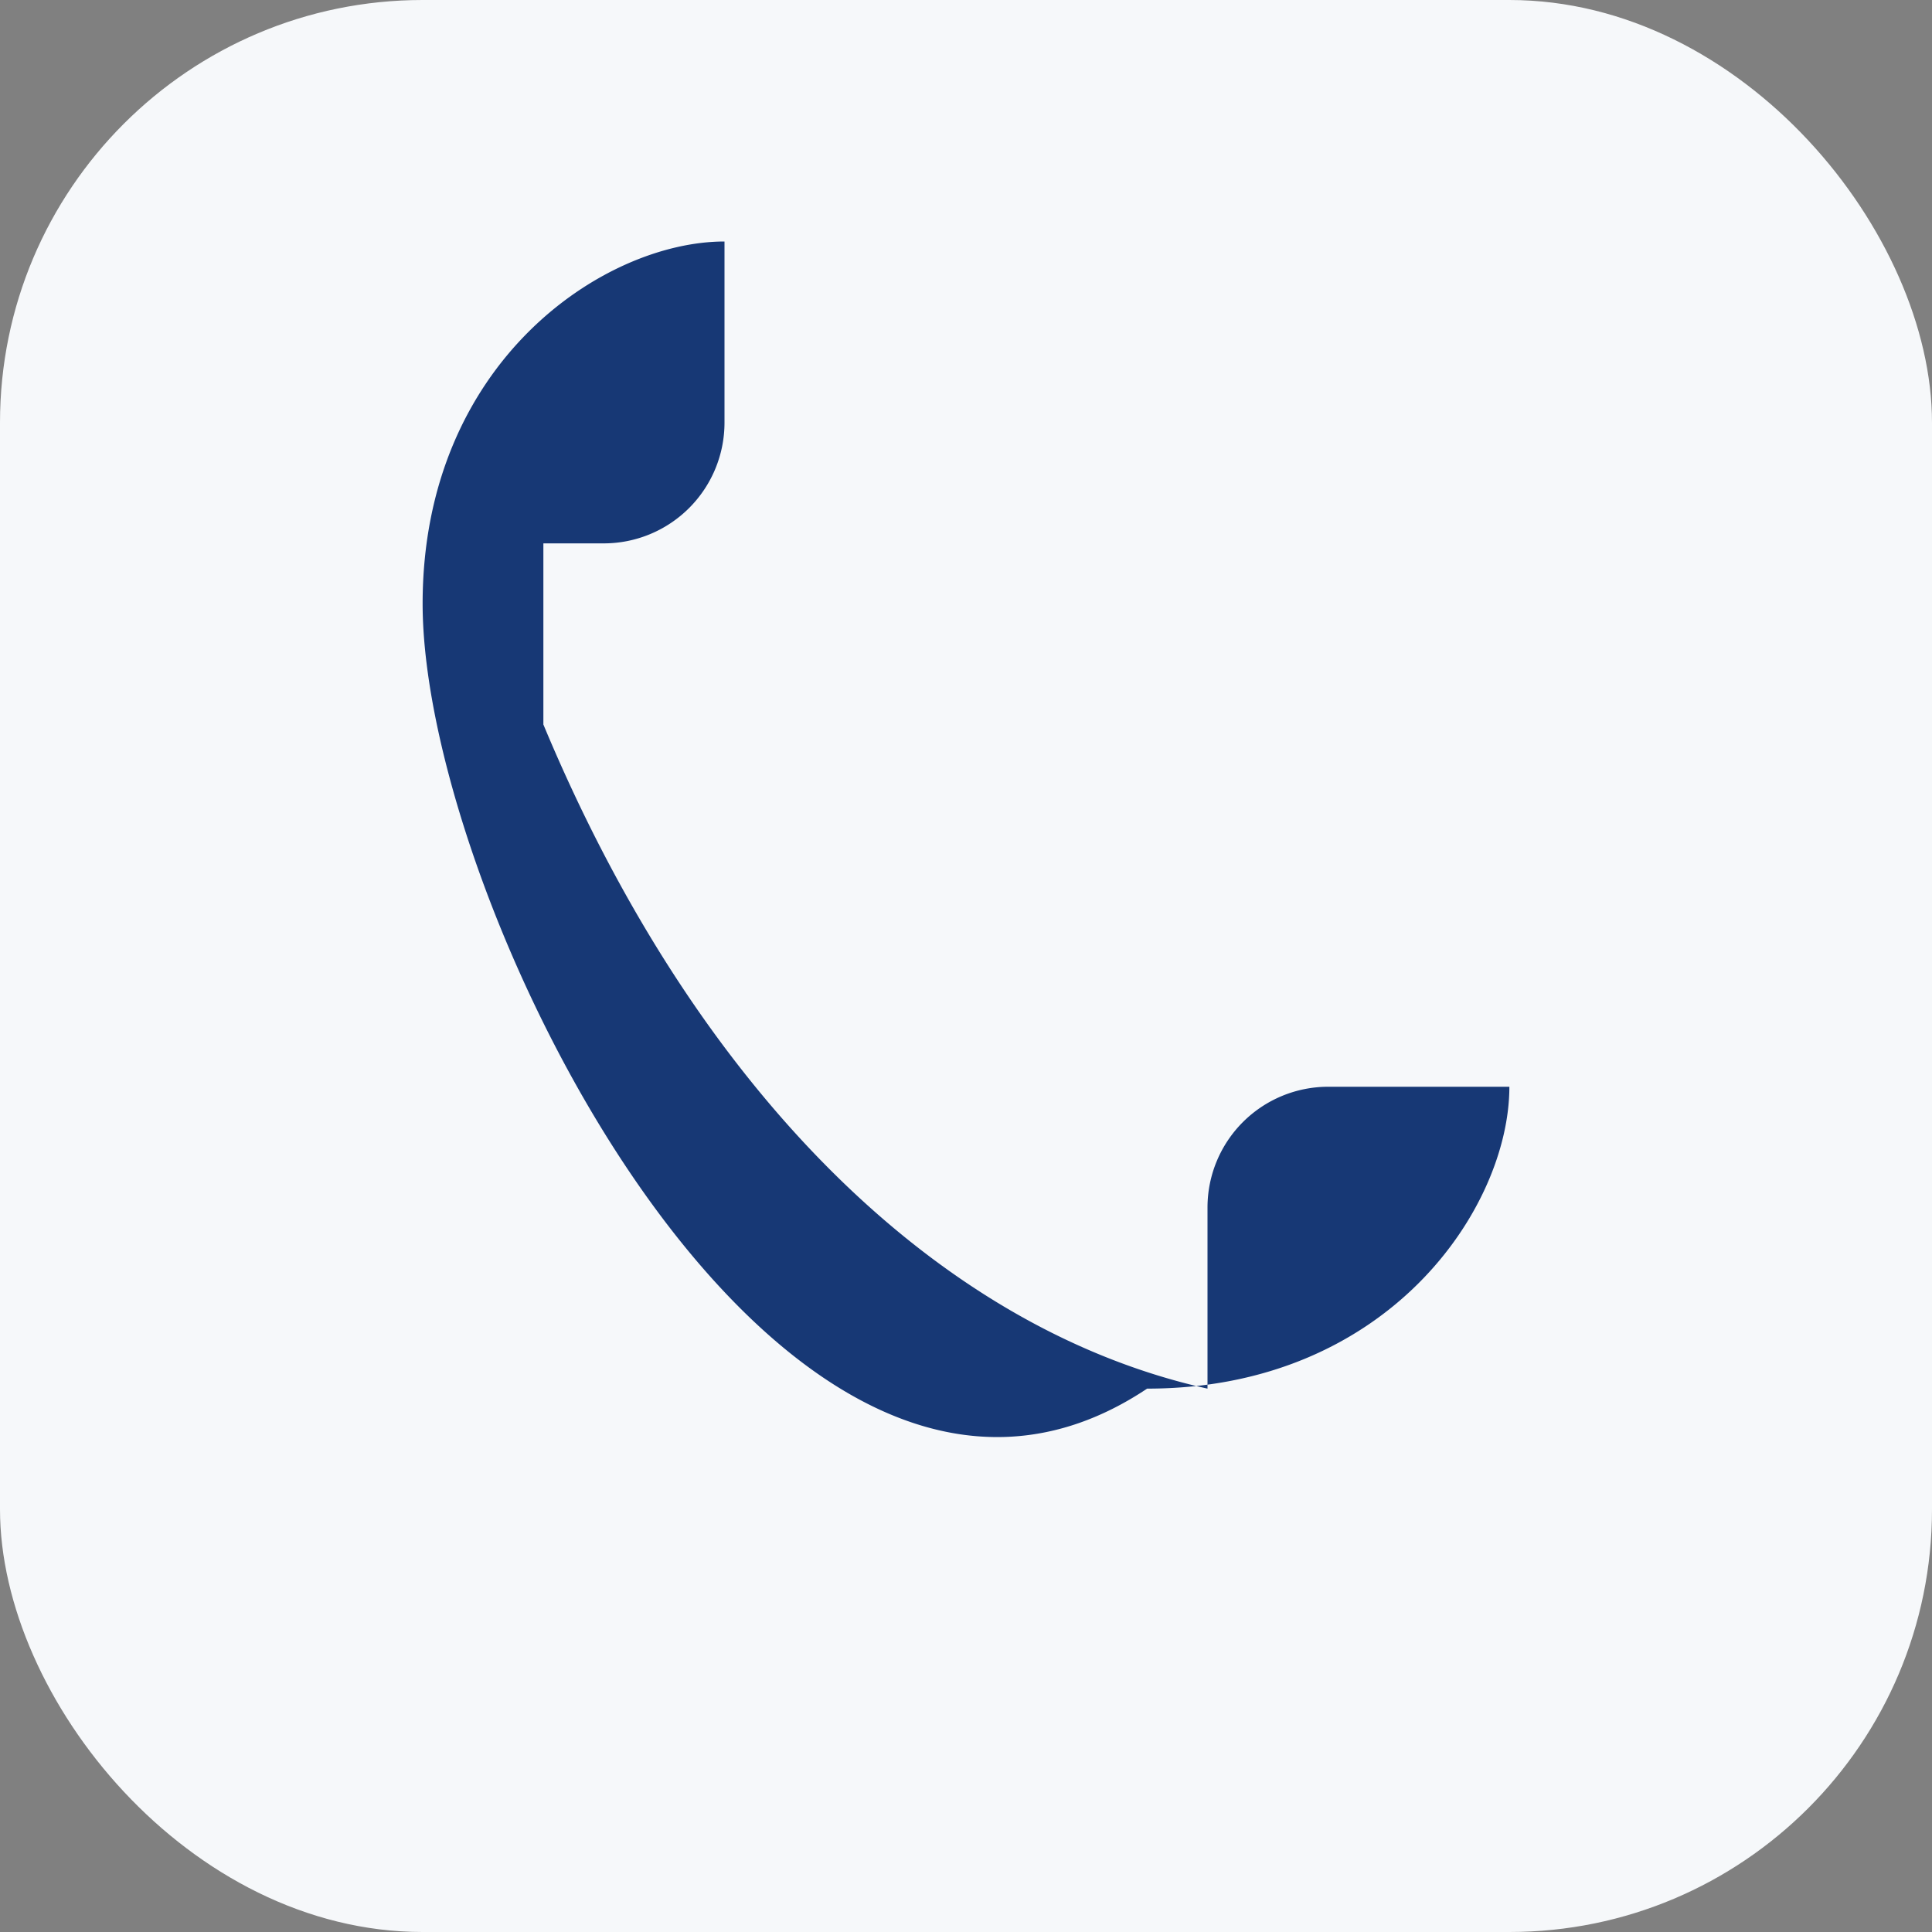
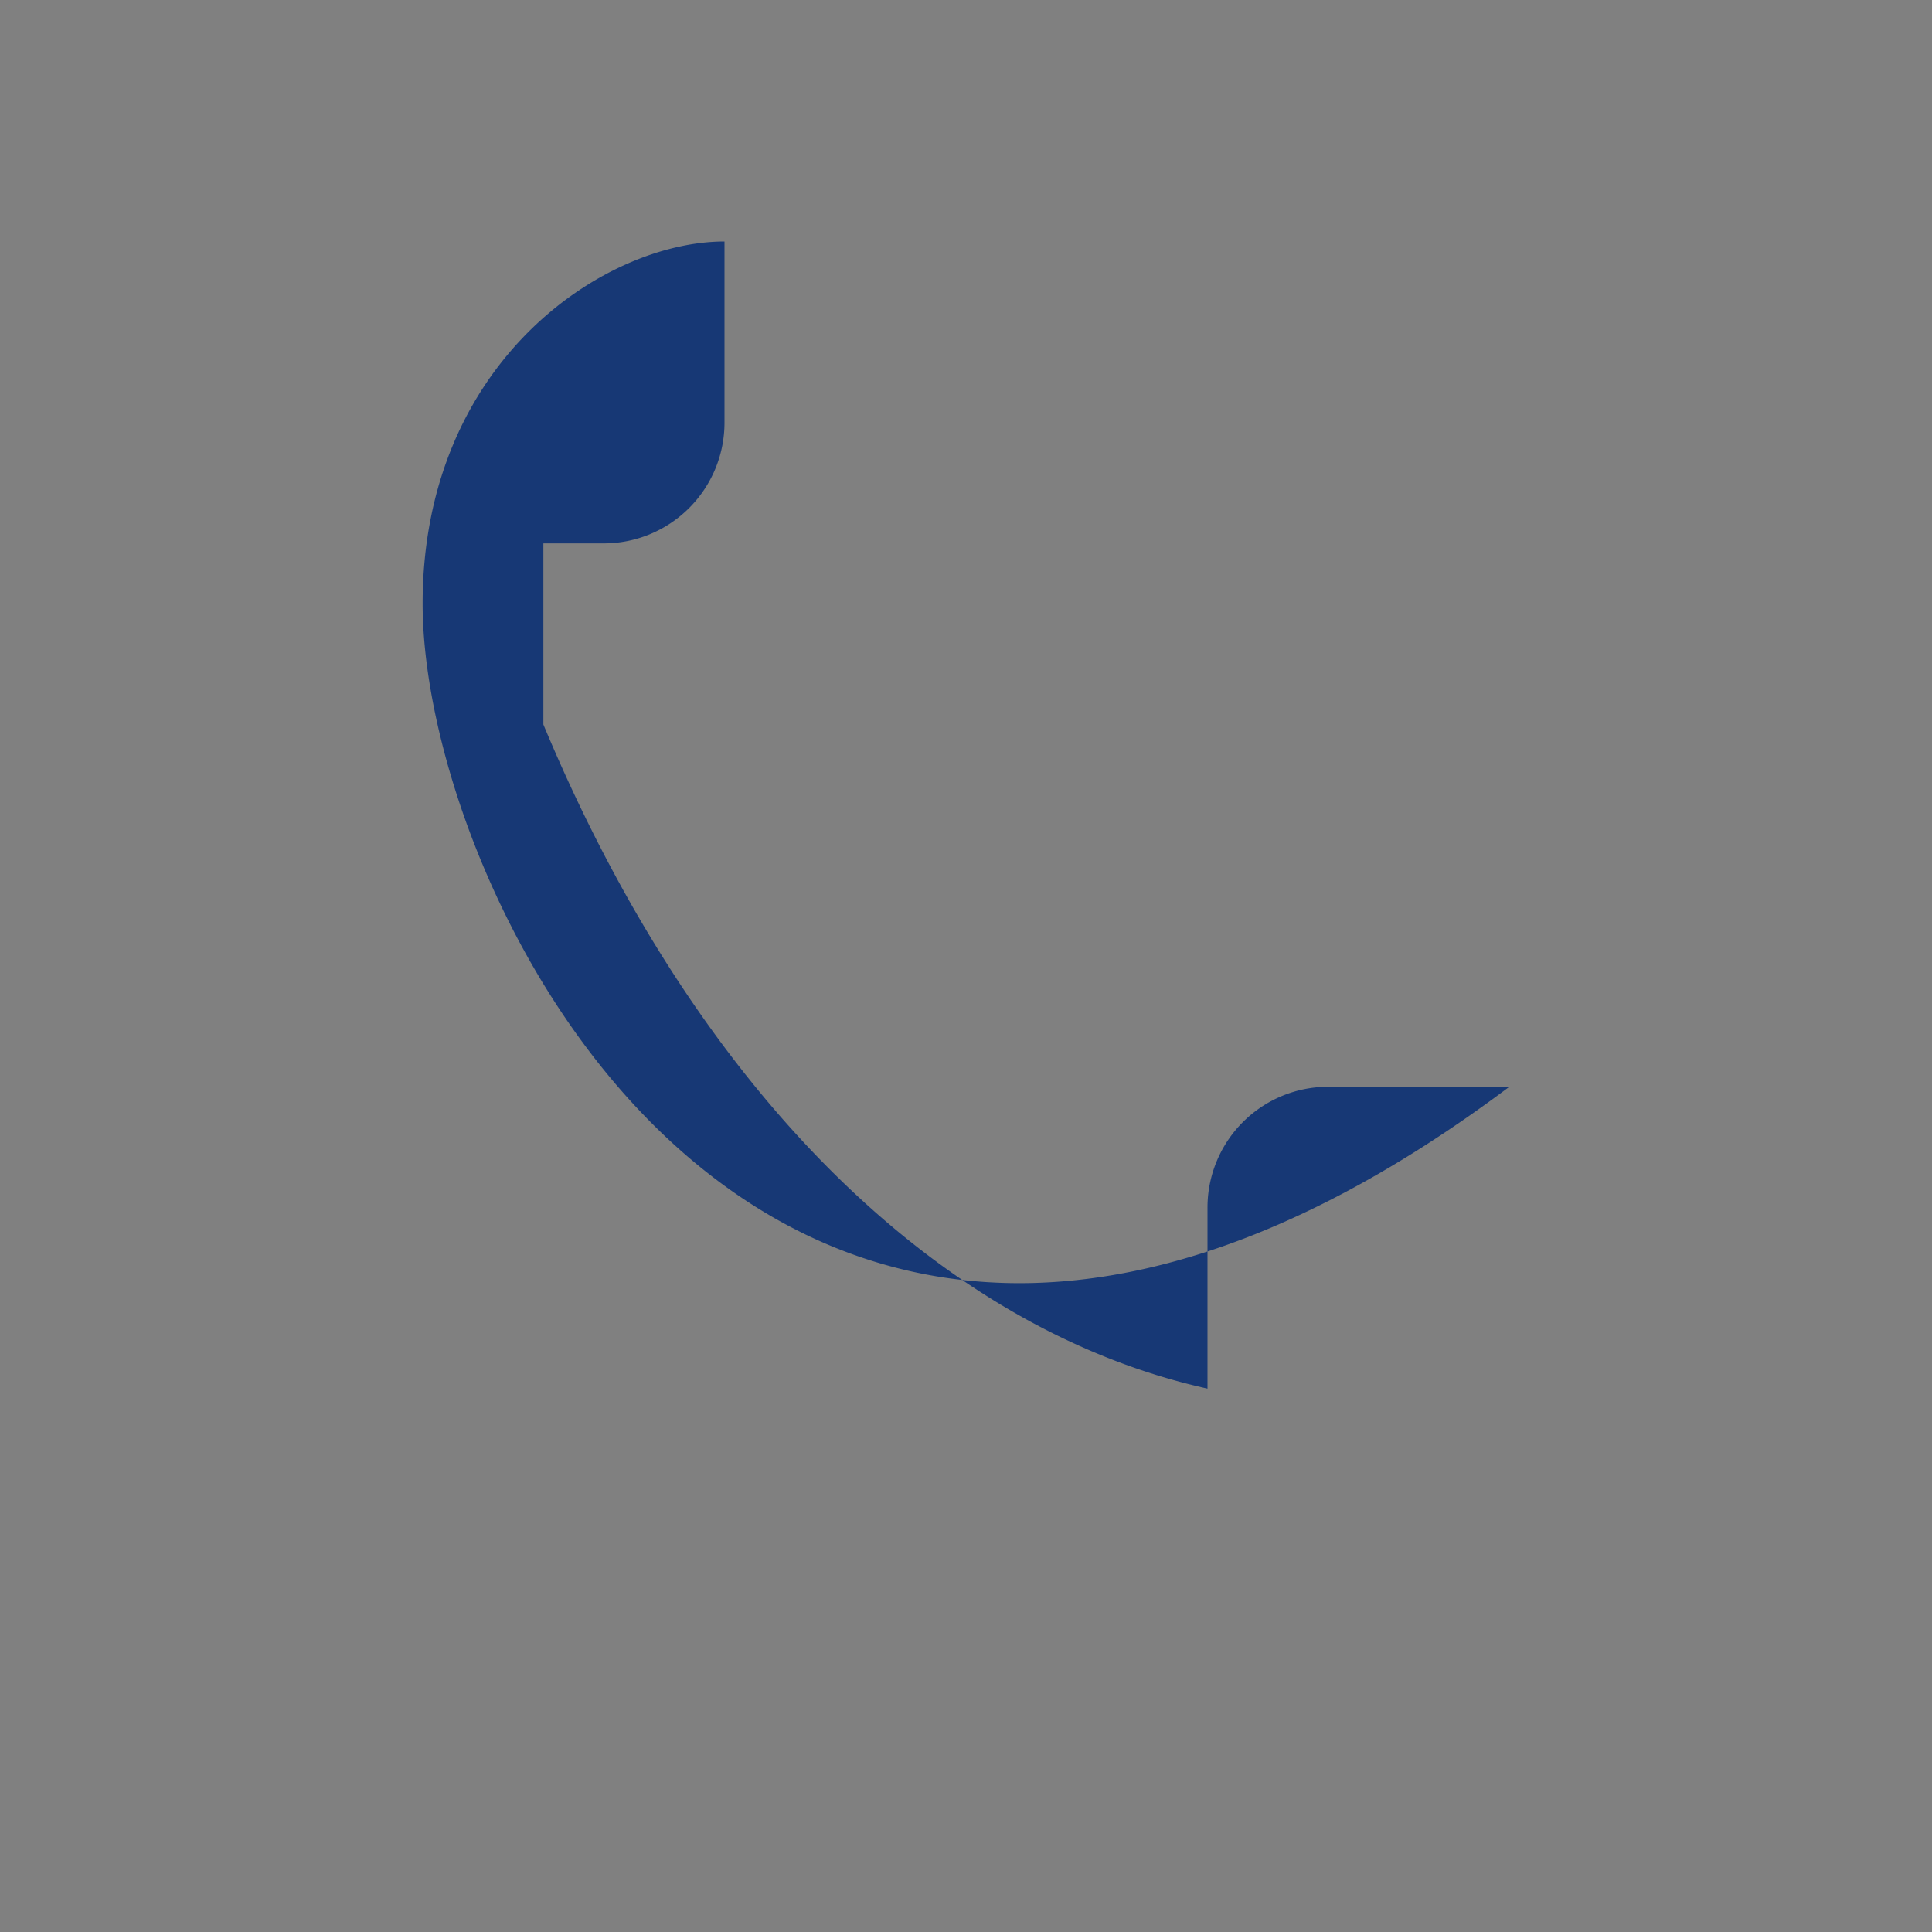
<svg xmlns="http://www.w3.org/2000/svg" width="32" height="32" viewBox="0 0 32 32">
  <rect x="0" y="0" width="32" height="32" fill="#808080" stroke="none" />
-   <rect width="32" height="32" rx="7" fill="#F6F8FA" />
-   <path d="M9 12c2.5 6 6.5 10 11 11v-3a2 2 0 012-2h3c0 2-2 5-6 5C13 27 7 15 7 10c0-4 3-6 5-6v3a2 2 0 01-2 2H9z" fill="#173875" />
+   <path d="M9 12c2.5 6 6.5 10 11 11v-3a2 2 0 012-2h3C13 27 7 15 7 10c0-4 3-6 5-6v3a2 2 0 01-2 2H9z" fill="#173875" />
</svg>